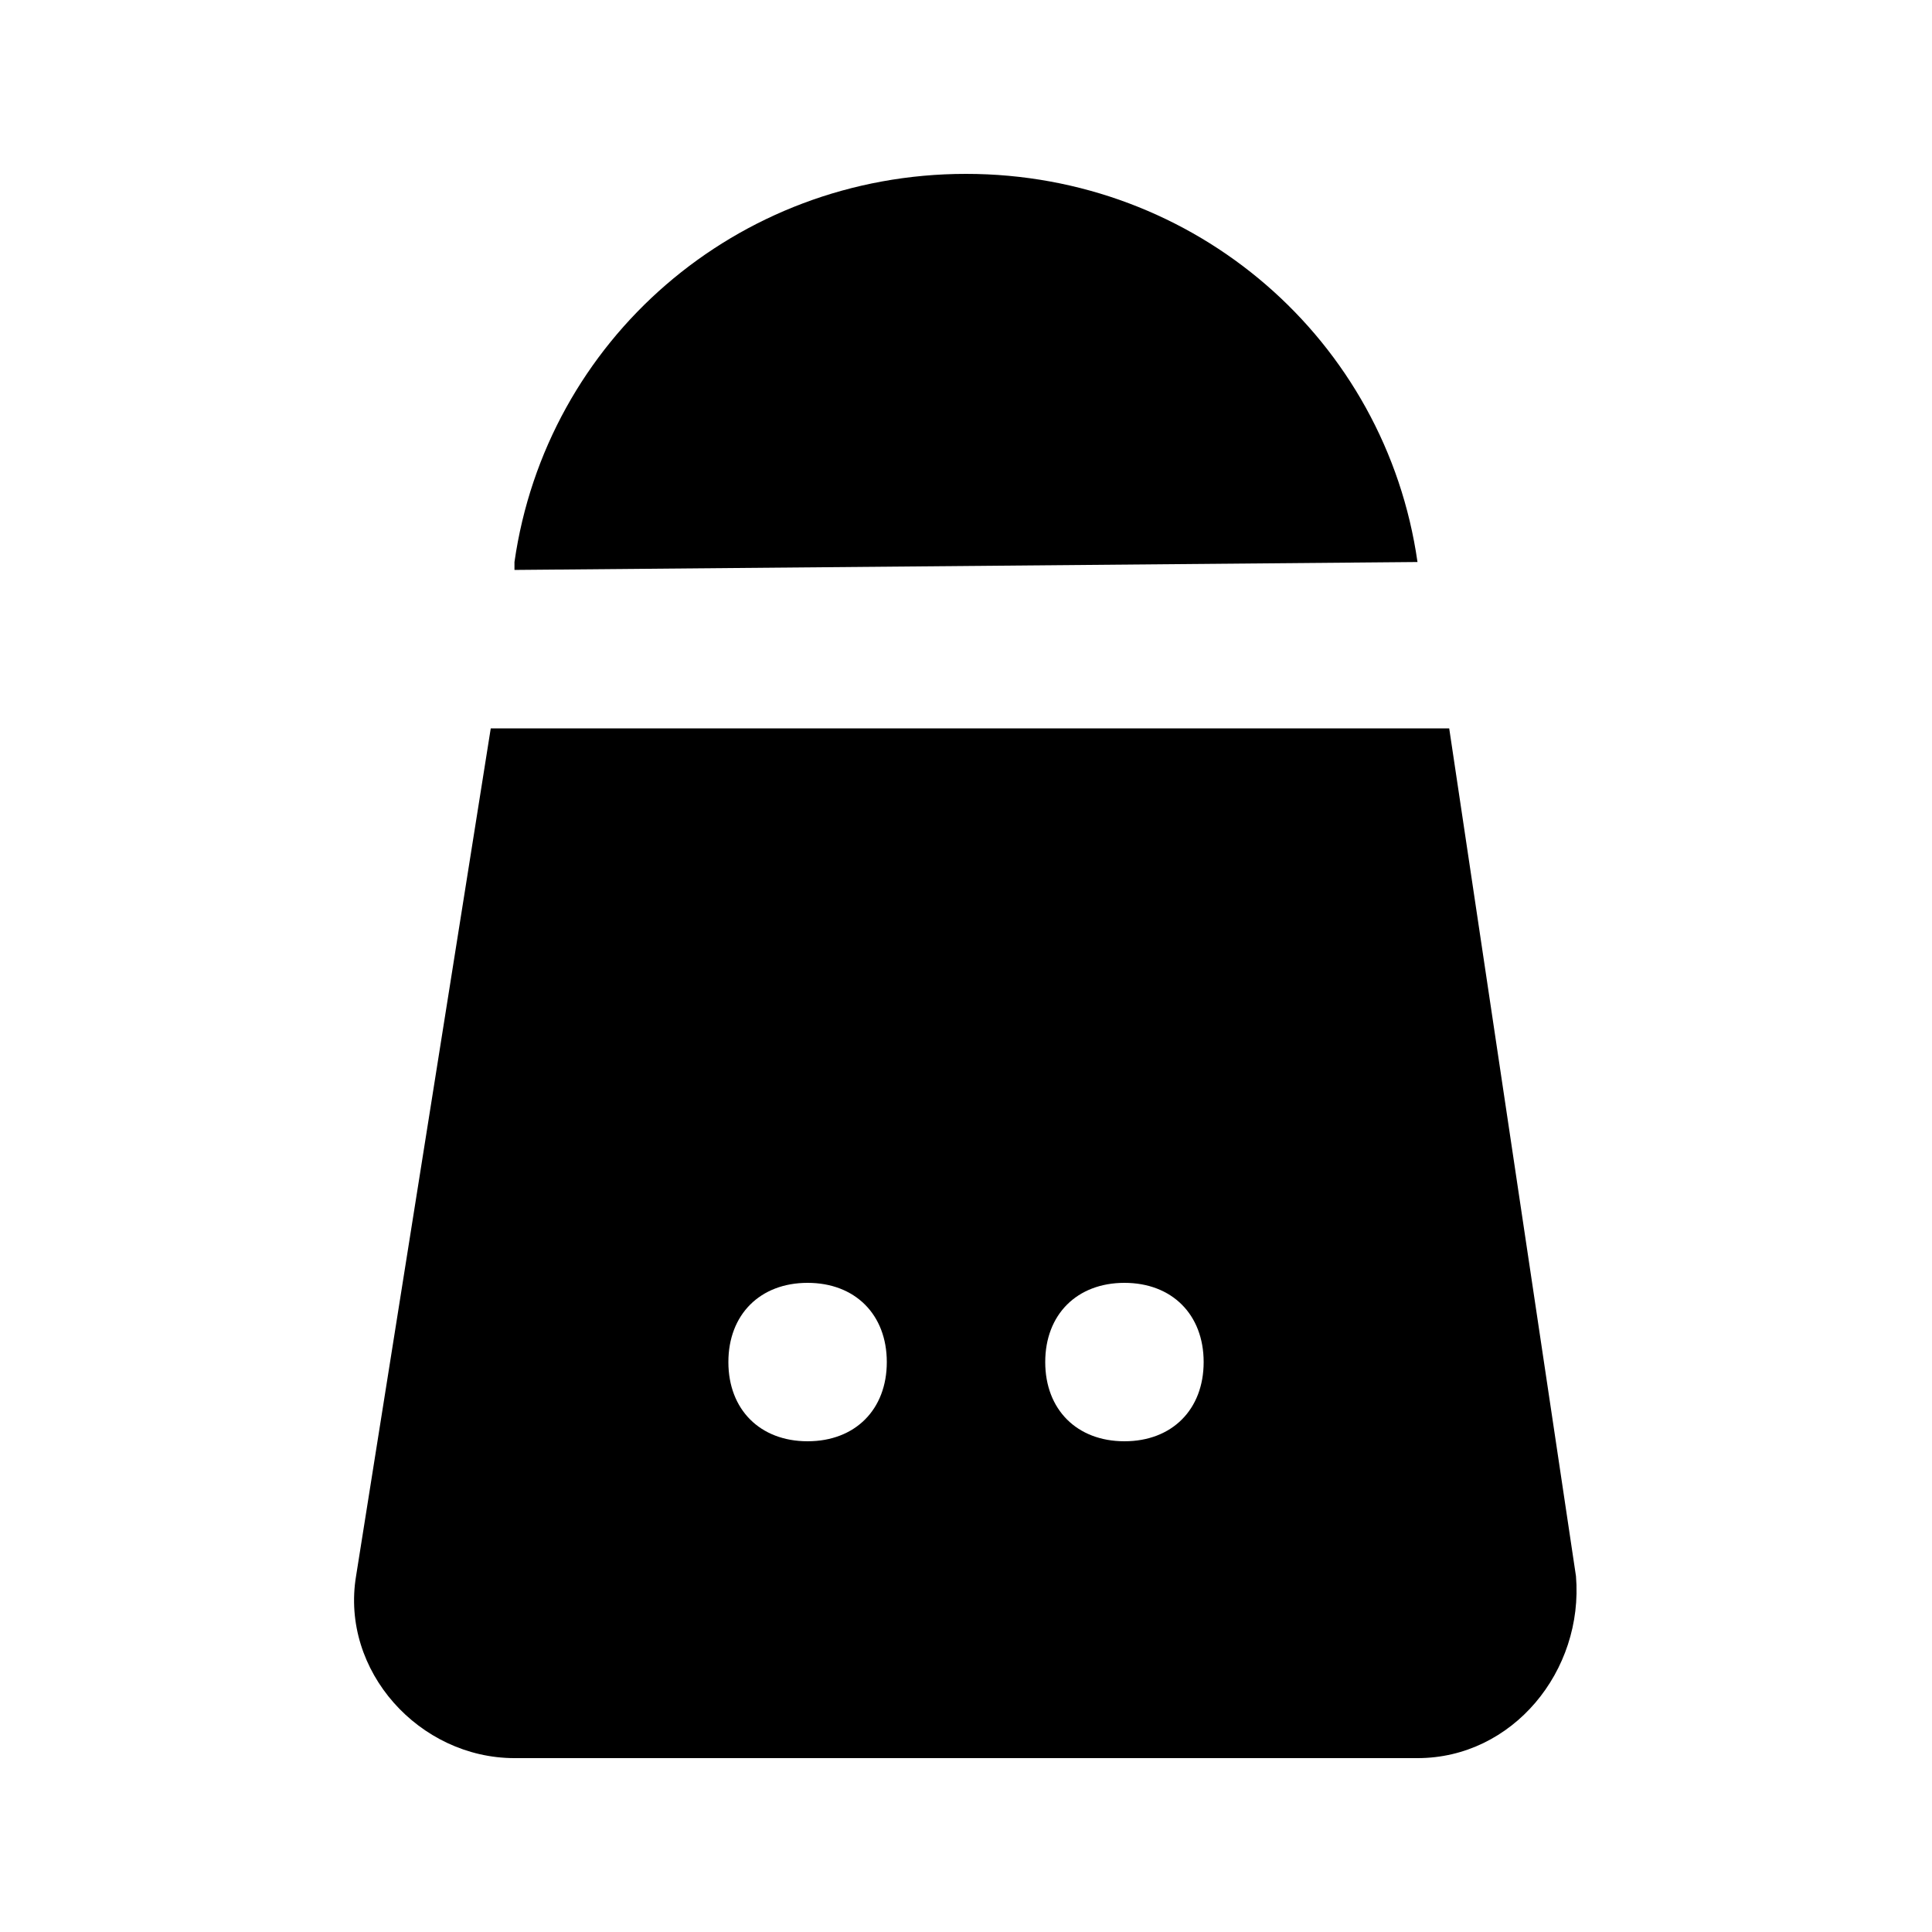
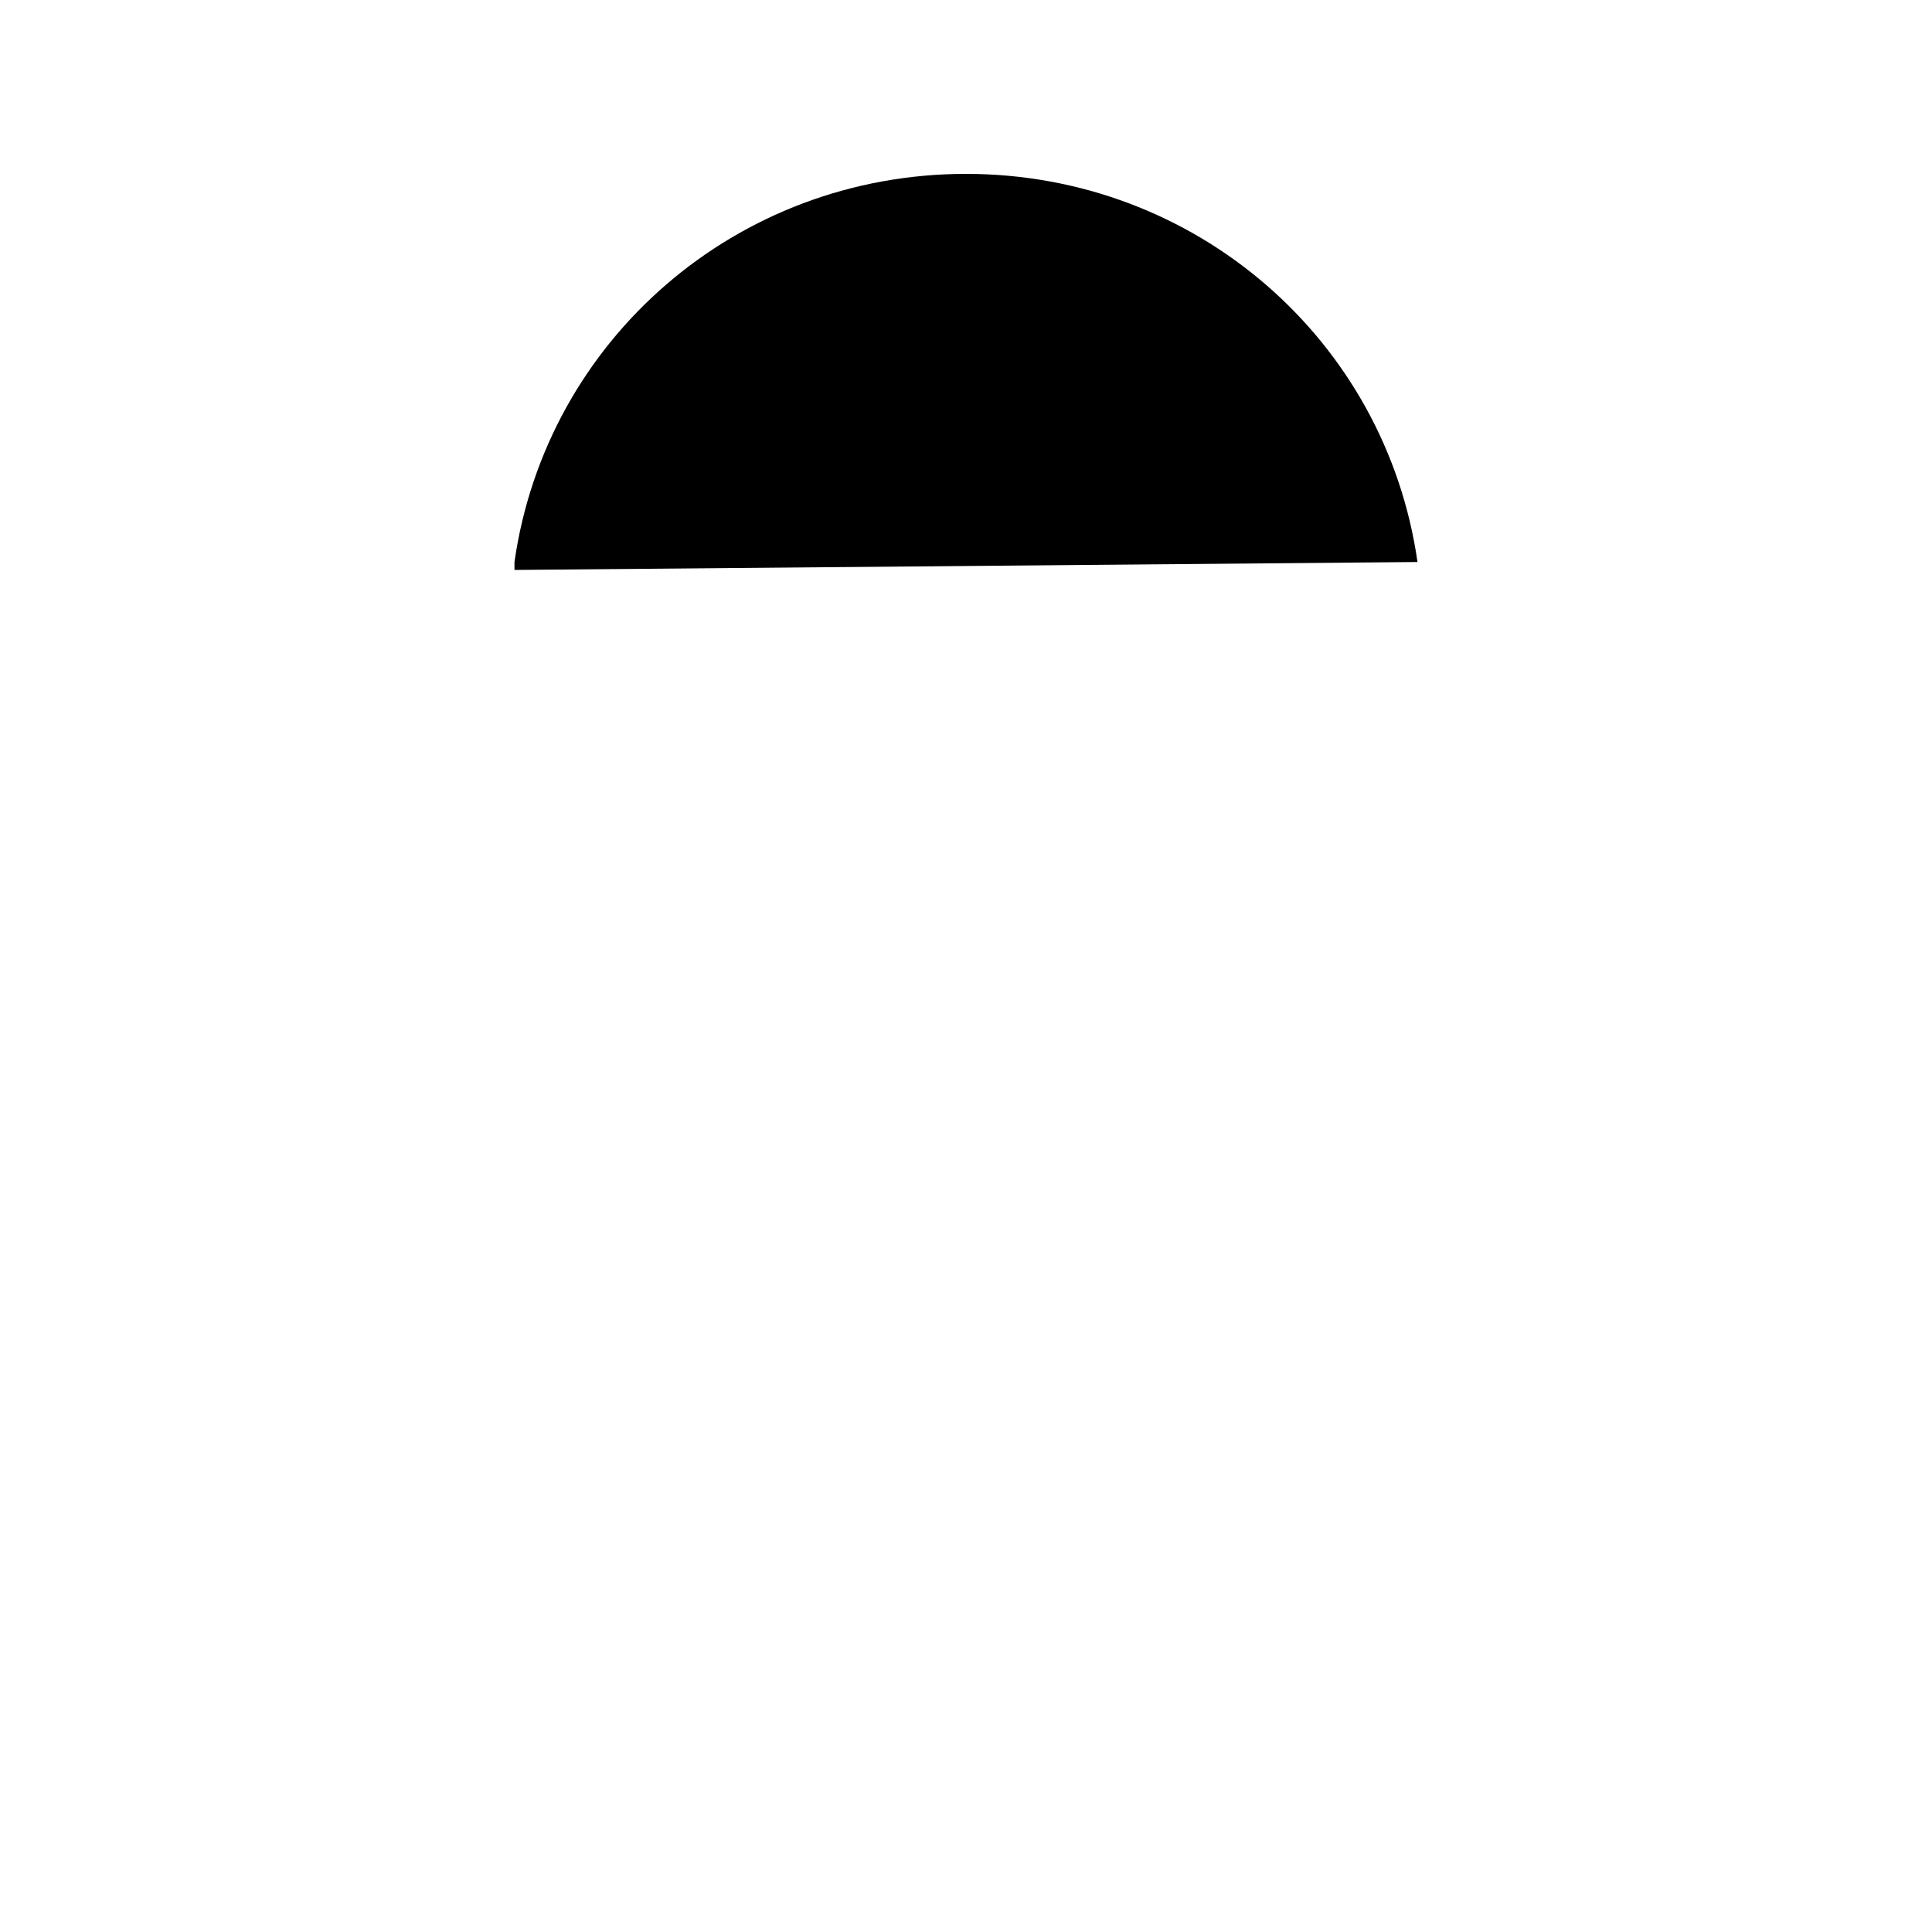
<svg xmlns="http://www.w3.org/2000/svg" fill="#000000" width="800px" height="800px" version="1.1" viewBox="144 144 512 512">
  <g>
    <path d="m519.65 292.94c-8.395-58.777-58.777-102.86-119.65-102.86-60.879 0-111.26 44.082-119.66 102.86v2.098z" />
-     <path d="m561.64 561.64-33.586-224.61h-254l-35.688 224.61c-4.199 25.191 16.793 48.281 41.984 48.281h239.31c25.191 0 44.086-23.09 41.984-48.281zm-203.62-35.688c-12.594 0-20.992-8.398-20.992-20.992s8.398-20.992 20.992-20.992 20.992 8.398 20.992 20.992c0 12.598-8.398 20.992-20.992 20.992zm83.969 0c-12.594 0-20.992-8.398-20.992-20.992s8.398-20.992 20.992-20.992 20.992 8.398 20.992 20.992c0 12.598-8.398 20.992-20.992 20.992z" />
  </g>
</svg>